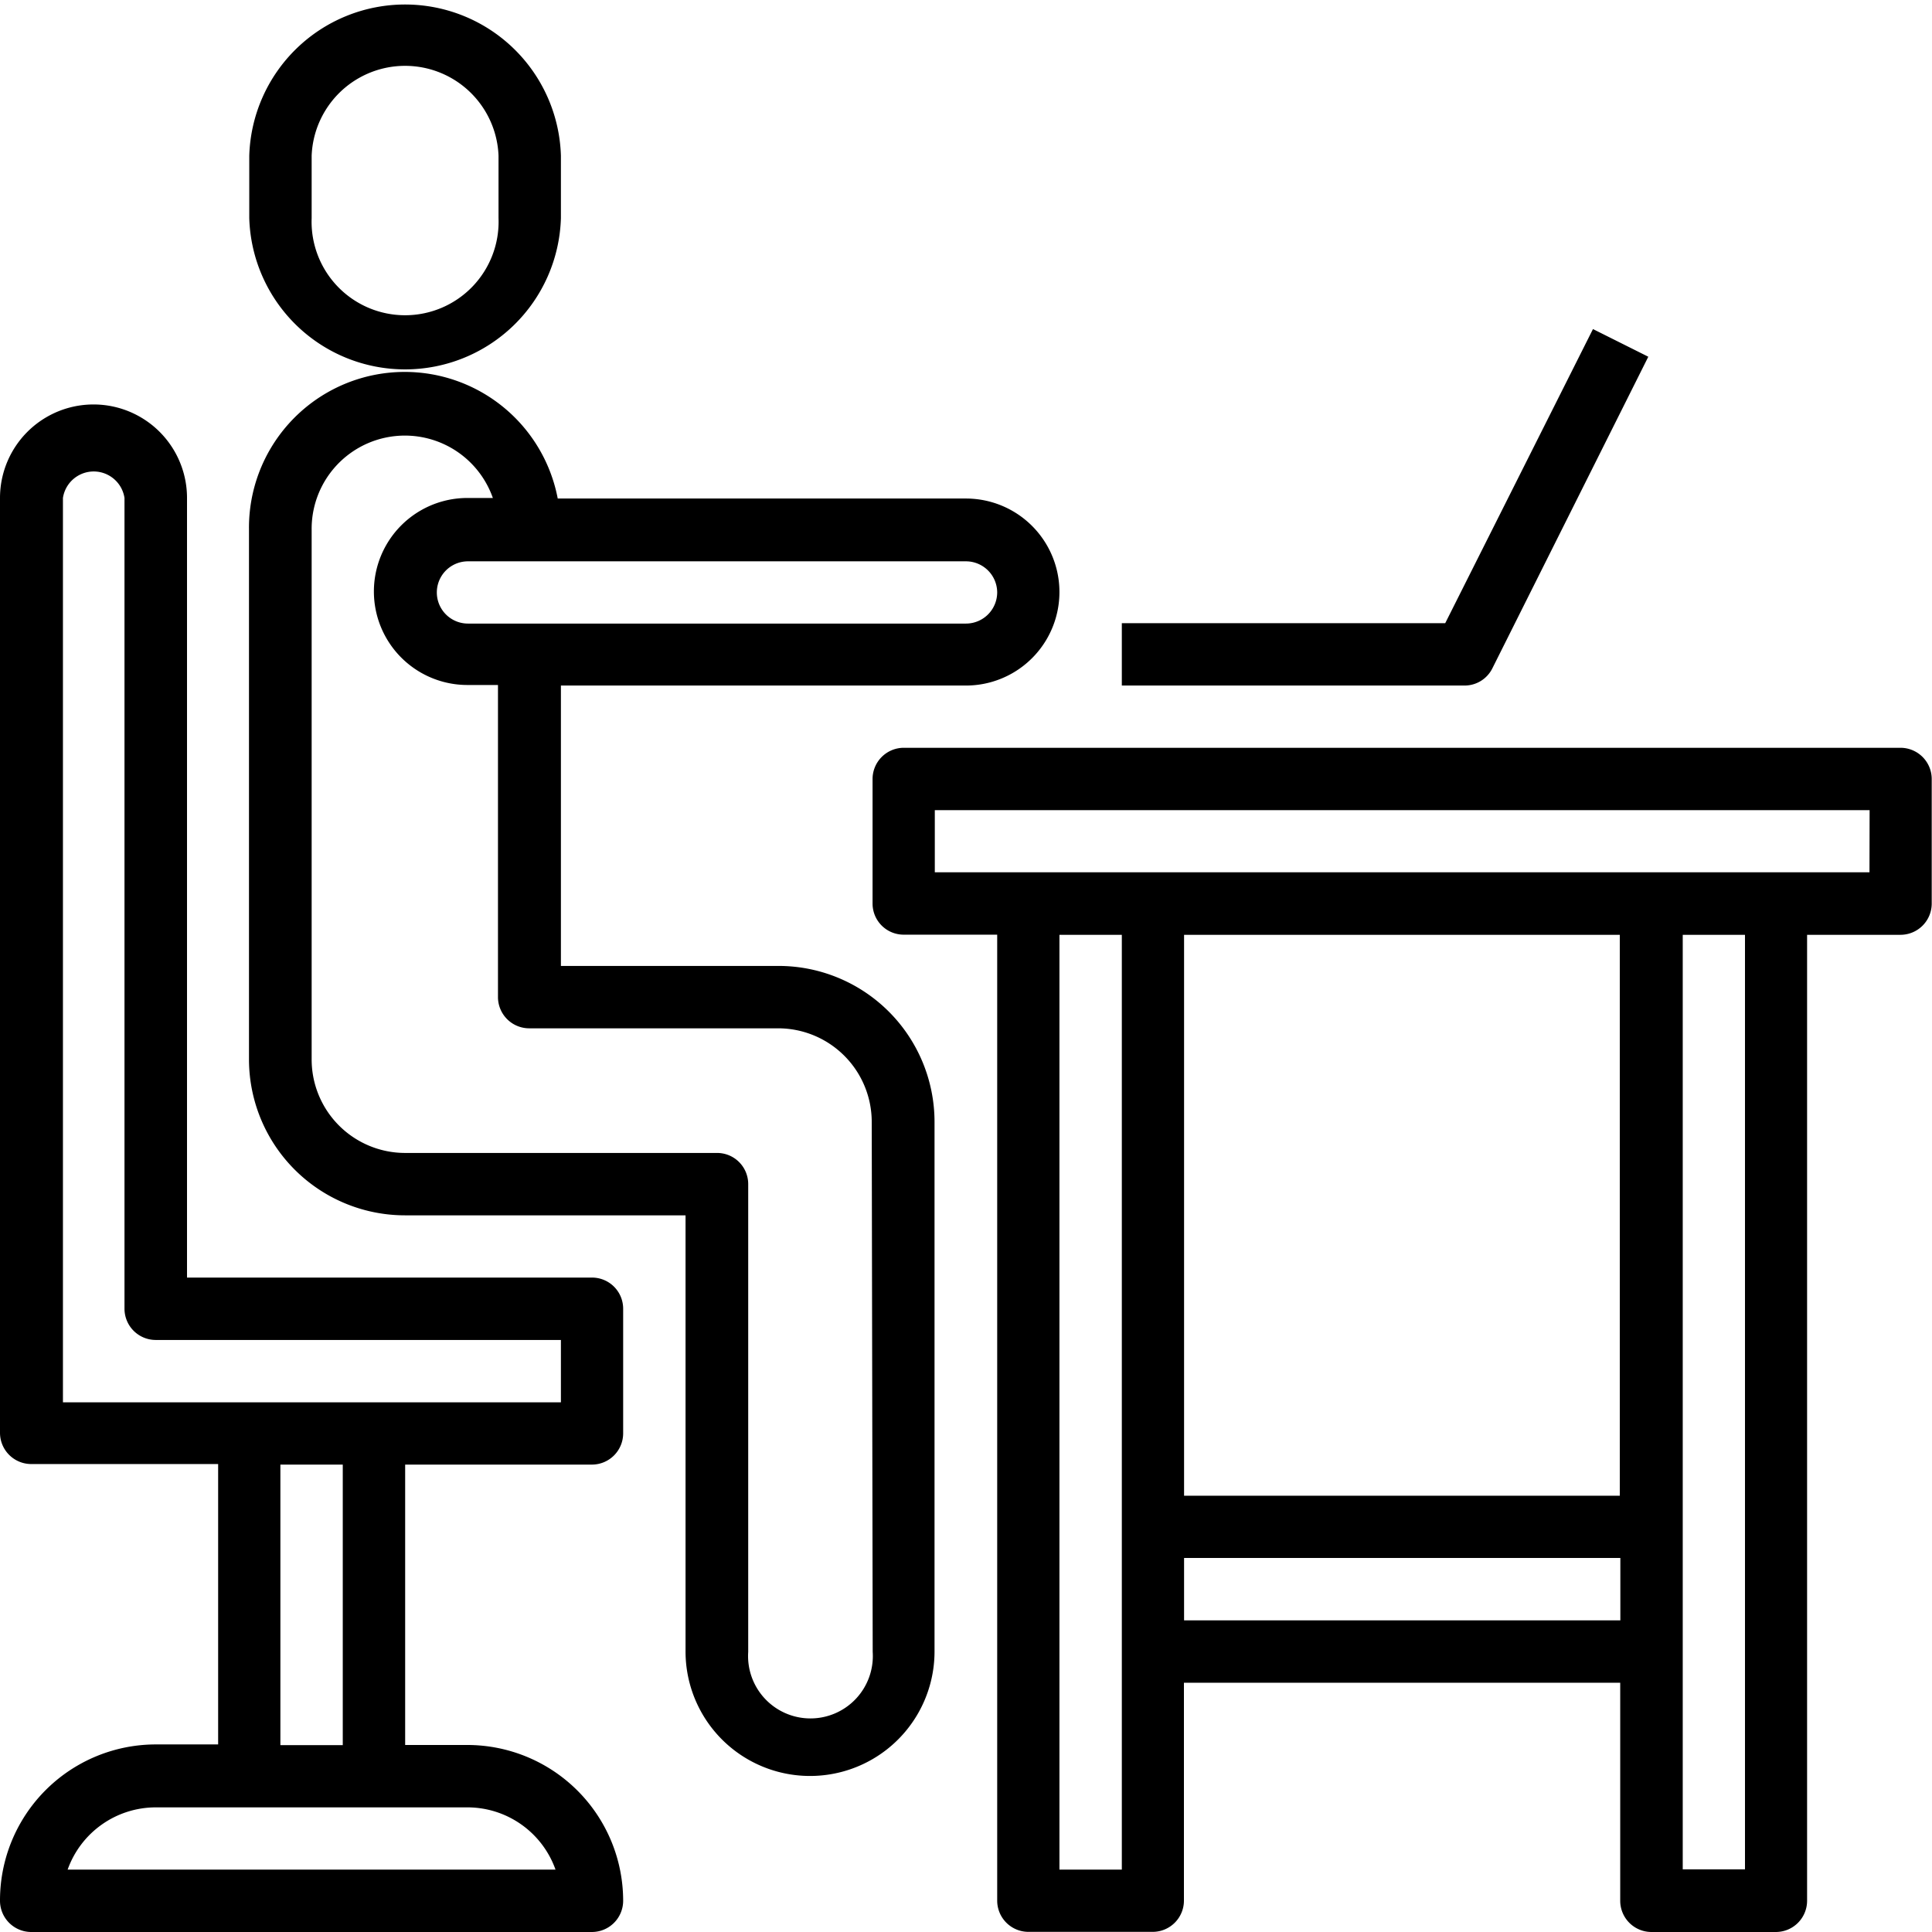
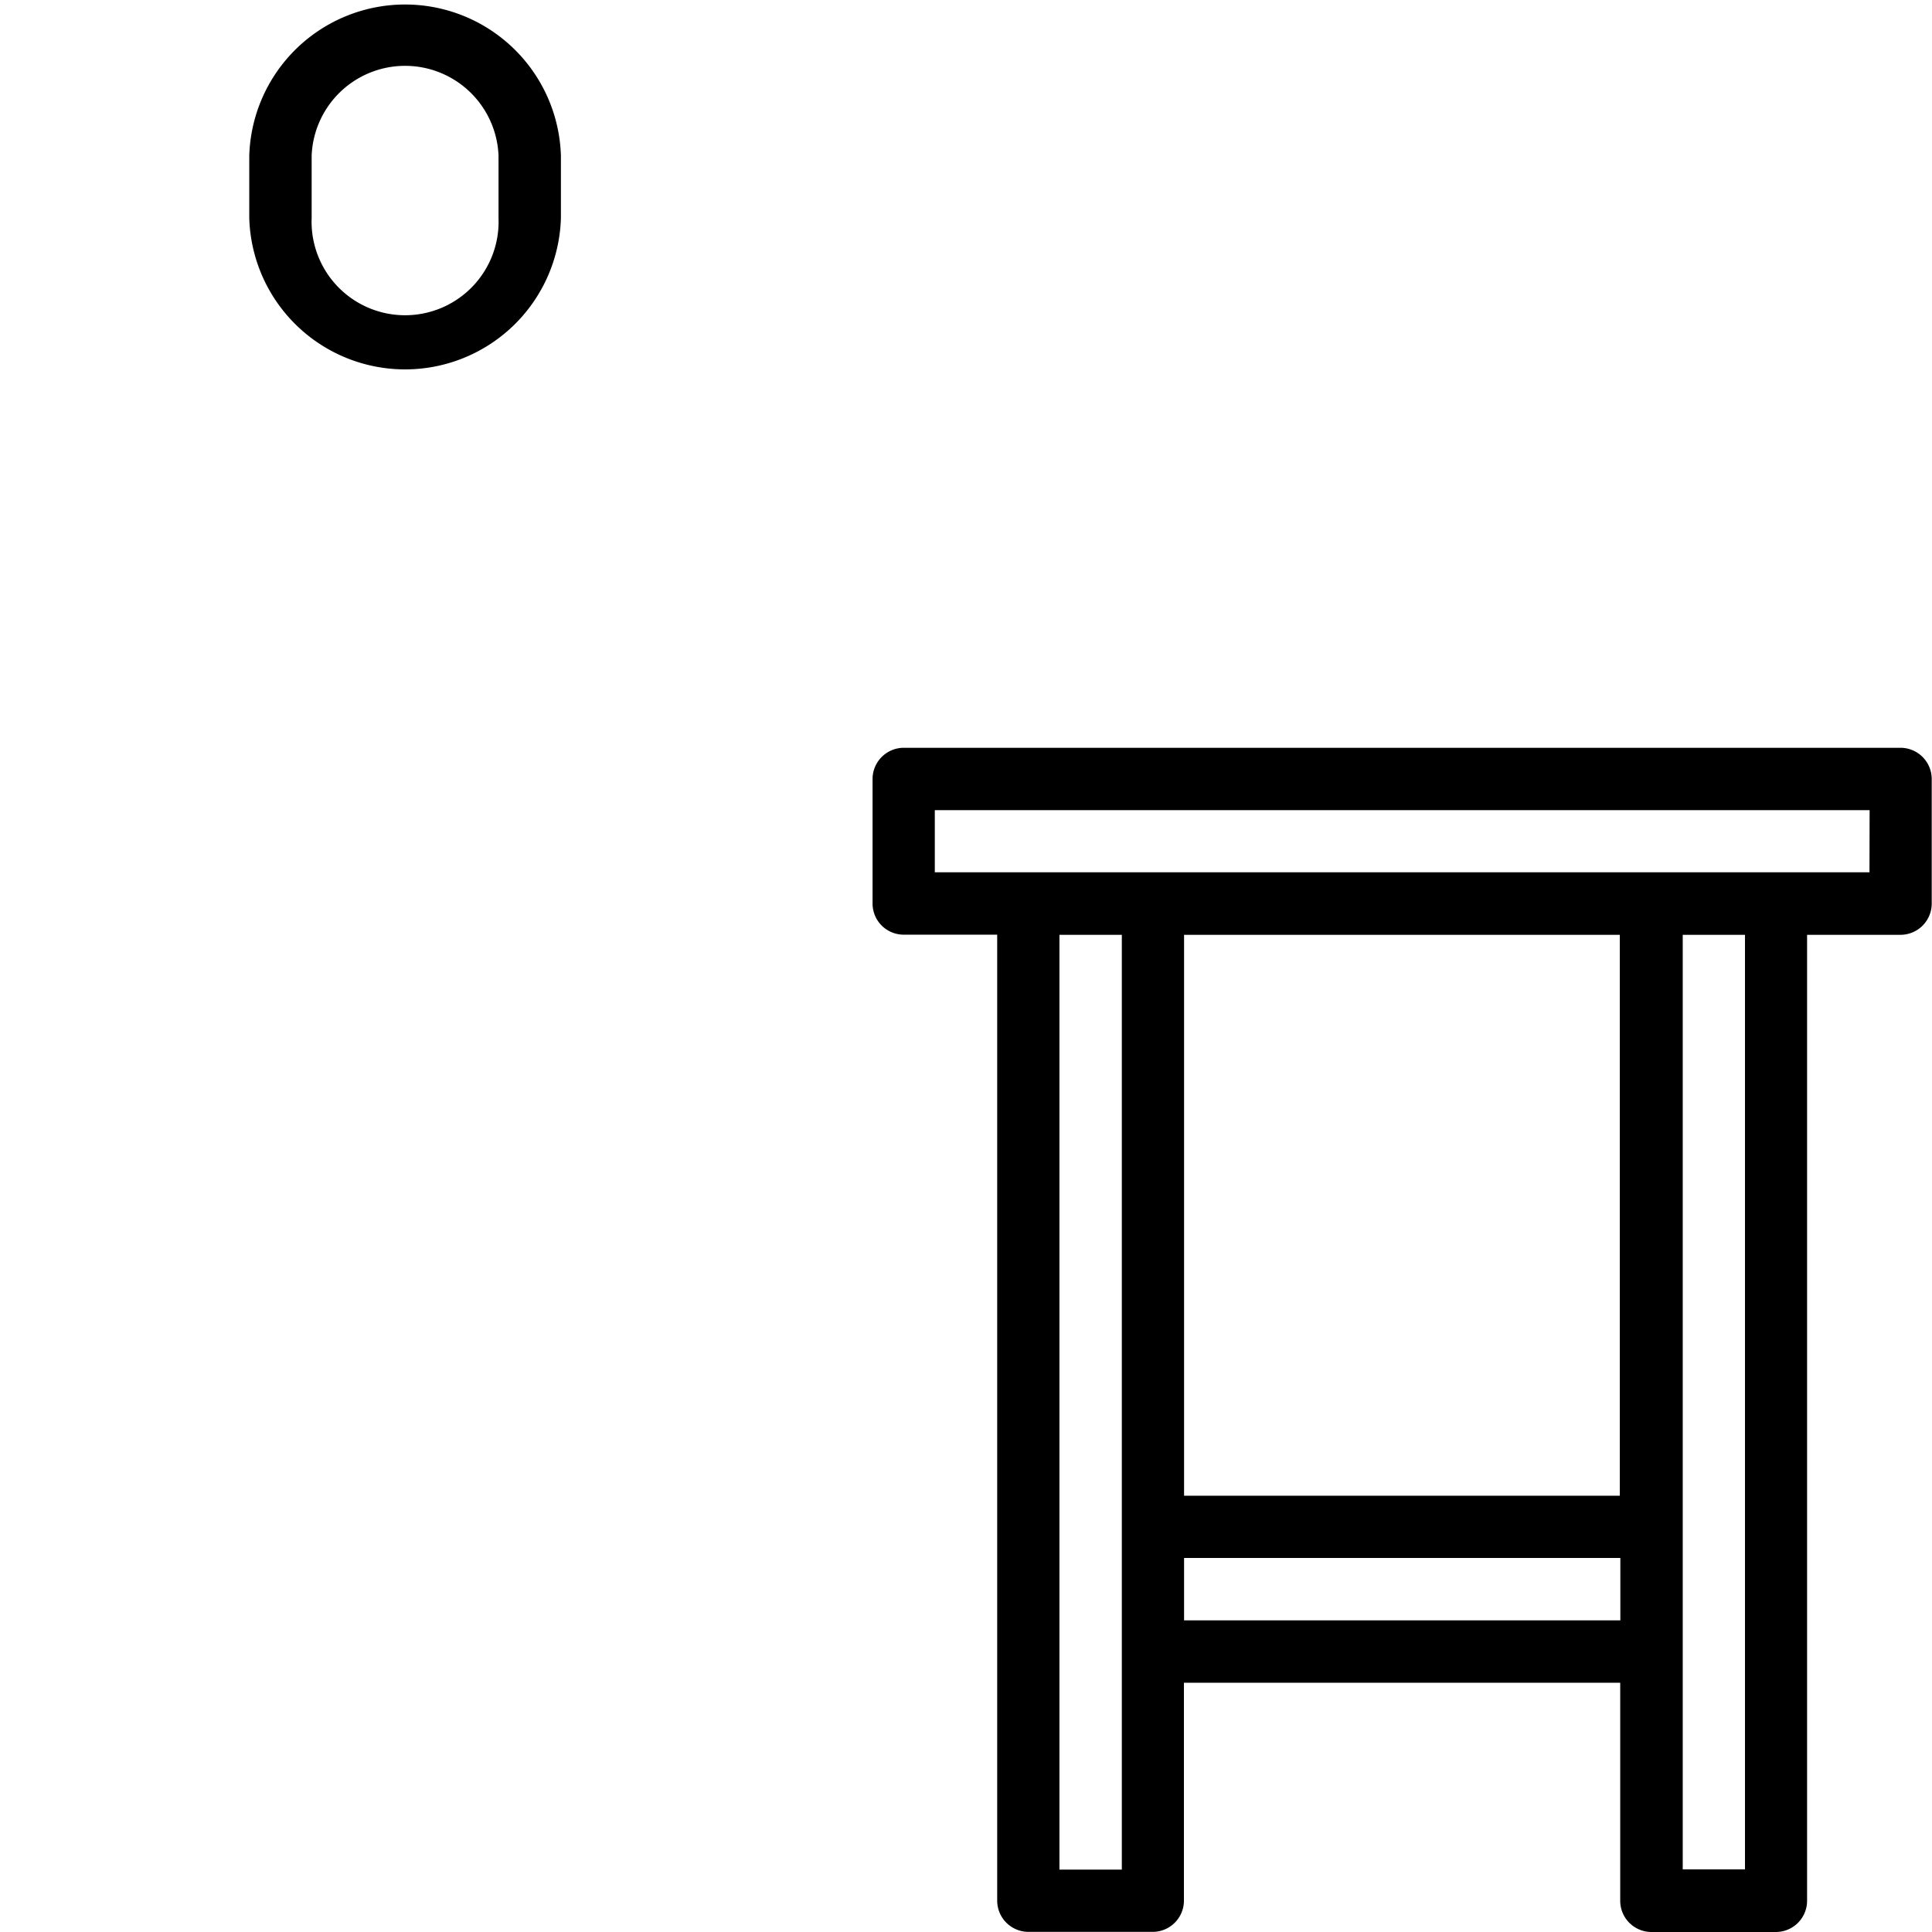
<svg xmlns="http://www.w3.org/2000/svg" viewBox="0 0 139.67 139.67">
  <path d="m40.55 15.77v-4.51a11.27 11.27 0 0 0 -22.53 0v4.51a11.27 11.27 0 0 0 22.53 0zm-4.51 0a6.76 6.76 0 1 1 -13.51 0v-4.51a6.76 6.76 0 0 1 13.51 0z" />
-   <path d="m56.32 69.83h-15.77v-20.27h29.28a6.76 6.76 0 1 0 0-13.52h-29.51a11.26 11.26 0 0 0 -22.32 2.26v38.29a11.28 11.28 0 0 0 11.29 11.27h20.27v31.53a9 9 0 1 0 18 0v-38.29a11.28 11.28 0 0 0 -11.24-11.27zm15.77-27a2.26 2.26 0 0 1 -2.26 2.25h-36a2.25 2.25 0 0 1 0-4.5h36a2.26 2.26 0 0 1 2.26 2.22zm-9 76.59a4.51 4.51 0 1 1 -9 0v-33.82a2.25 2.25 0 0 0 -2.25-2.25h-22.55a6.76 6.76 0 0 1 -6.76-6.76v-38.29a6.74 6.74 0 0 1 13.1-2.3h-1.84a6.76 6.76 0 1 0 0 13.52h2.21v22.57a2.26 2.26 0 0 0 2.26 2.25h18a6.77 6.77 0 0 1 6.76 6.76z" />
-   <path d="m42.8 92.36h-29.28v-56.36a6.76 6.76 0 0 0 -13.52 0v67.58a2.26 2.26 0 0 0 2.25 2.26h13.52v20.27h-4.51a11.27 11.27 0 0 0 -11.26 11.3 2.26 2.26 0 0 0 2.25 2.26h40.55a2.26 2.26 0 0 0 2.25-2.26 11.27 11.27 0 0 0 -11.26-11.26h-4.5v-20.27h13.51a2.26 2.26 0 0 0 2.25-2.26v-9a2.25 2.25 0 0 0 -2.25-2.26zm-2.64 42.8h-35.27a6.77 6.77 0 0 1 6.37-4.5h22.53a6.76 6.76 0 0 1 6.37 4.5zm-15.38-9h-4.51v-20.28h4.51zm15.77-24.78h-36v-65.38a2.25 2.25 0 0 1 4.45 0v58.61a2.26 2.26 0 0 0 2.25 2.26h29.3z" />
  <path d="m137.41 54.06h-72.08a2.26 2.26 0 0 0 -2.25 2.26v9a2.25 2.25 0 0 0 2.25 2.25h6.76v69.83a2.26 2.26 0 0 0 2.25 2.26h9a2.26 2.26 0 0 0 2.25-2.26v-15.75h31.54v15.76a2.26 2.26 0 0 0 2.25 2.26h9a2.26 2.26 0 0 0 2.26-2.26v-69.83h6.75a2.26 2.26 0 0 0 2.26-2.25v-9a2.26 2.26 0 0 0 -2.24-2.27zm-56.31 81.1h-4.51v-67.58h4.51zm36-67.58v40.55h-31.5v-40.55zm-31.5 49.56v-4.51h31.54v4.51zm40.55 18h-4.5v-67.56h4.5zm9-72.08h-67.57v-4.49h67.58z" />
-   <path d="m107.89 48.31 11.27-22.52-4-2-10.68 21.26h-23.38v4.51h24.78a2.24 2.24 0 0 0 2.01-1.25z" />
</svg>